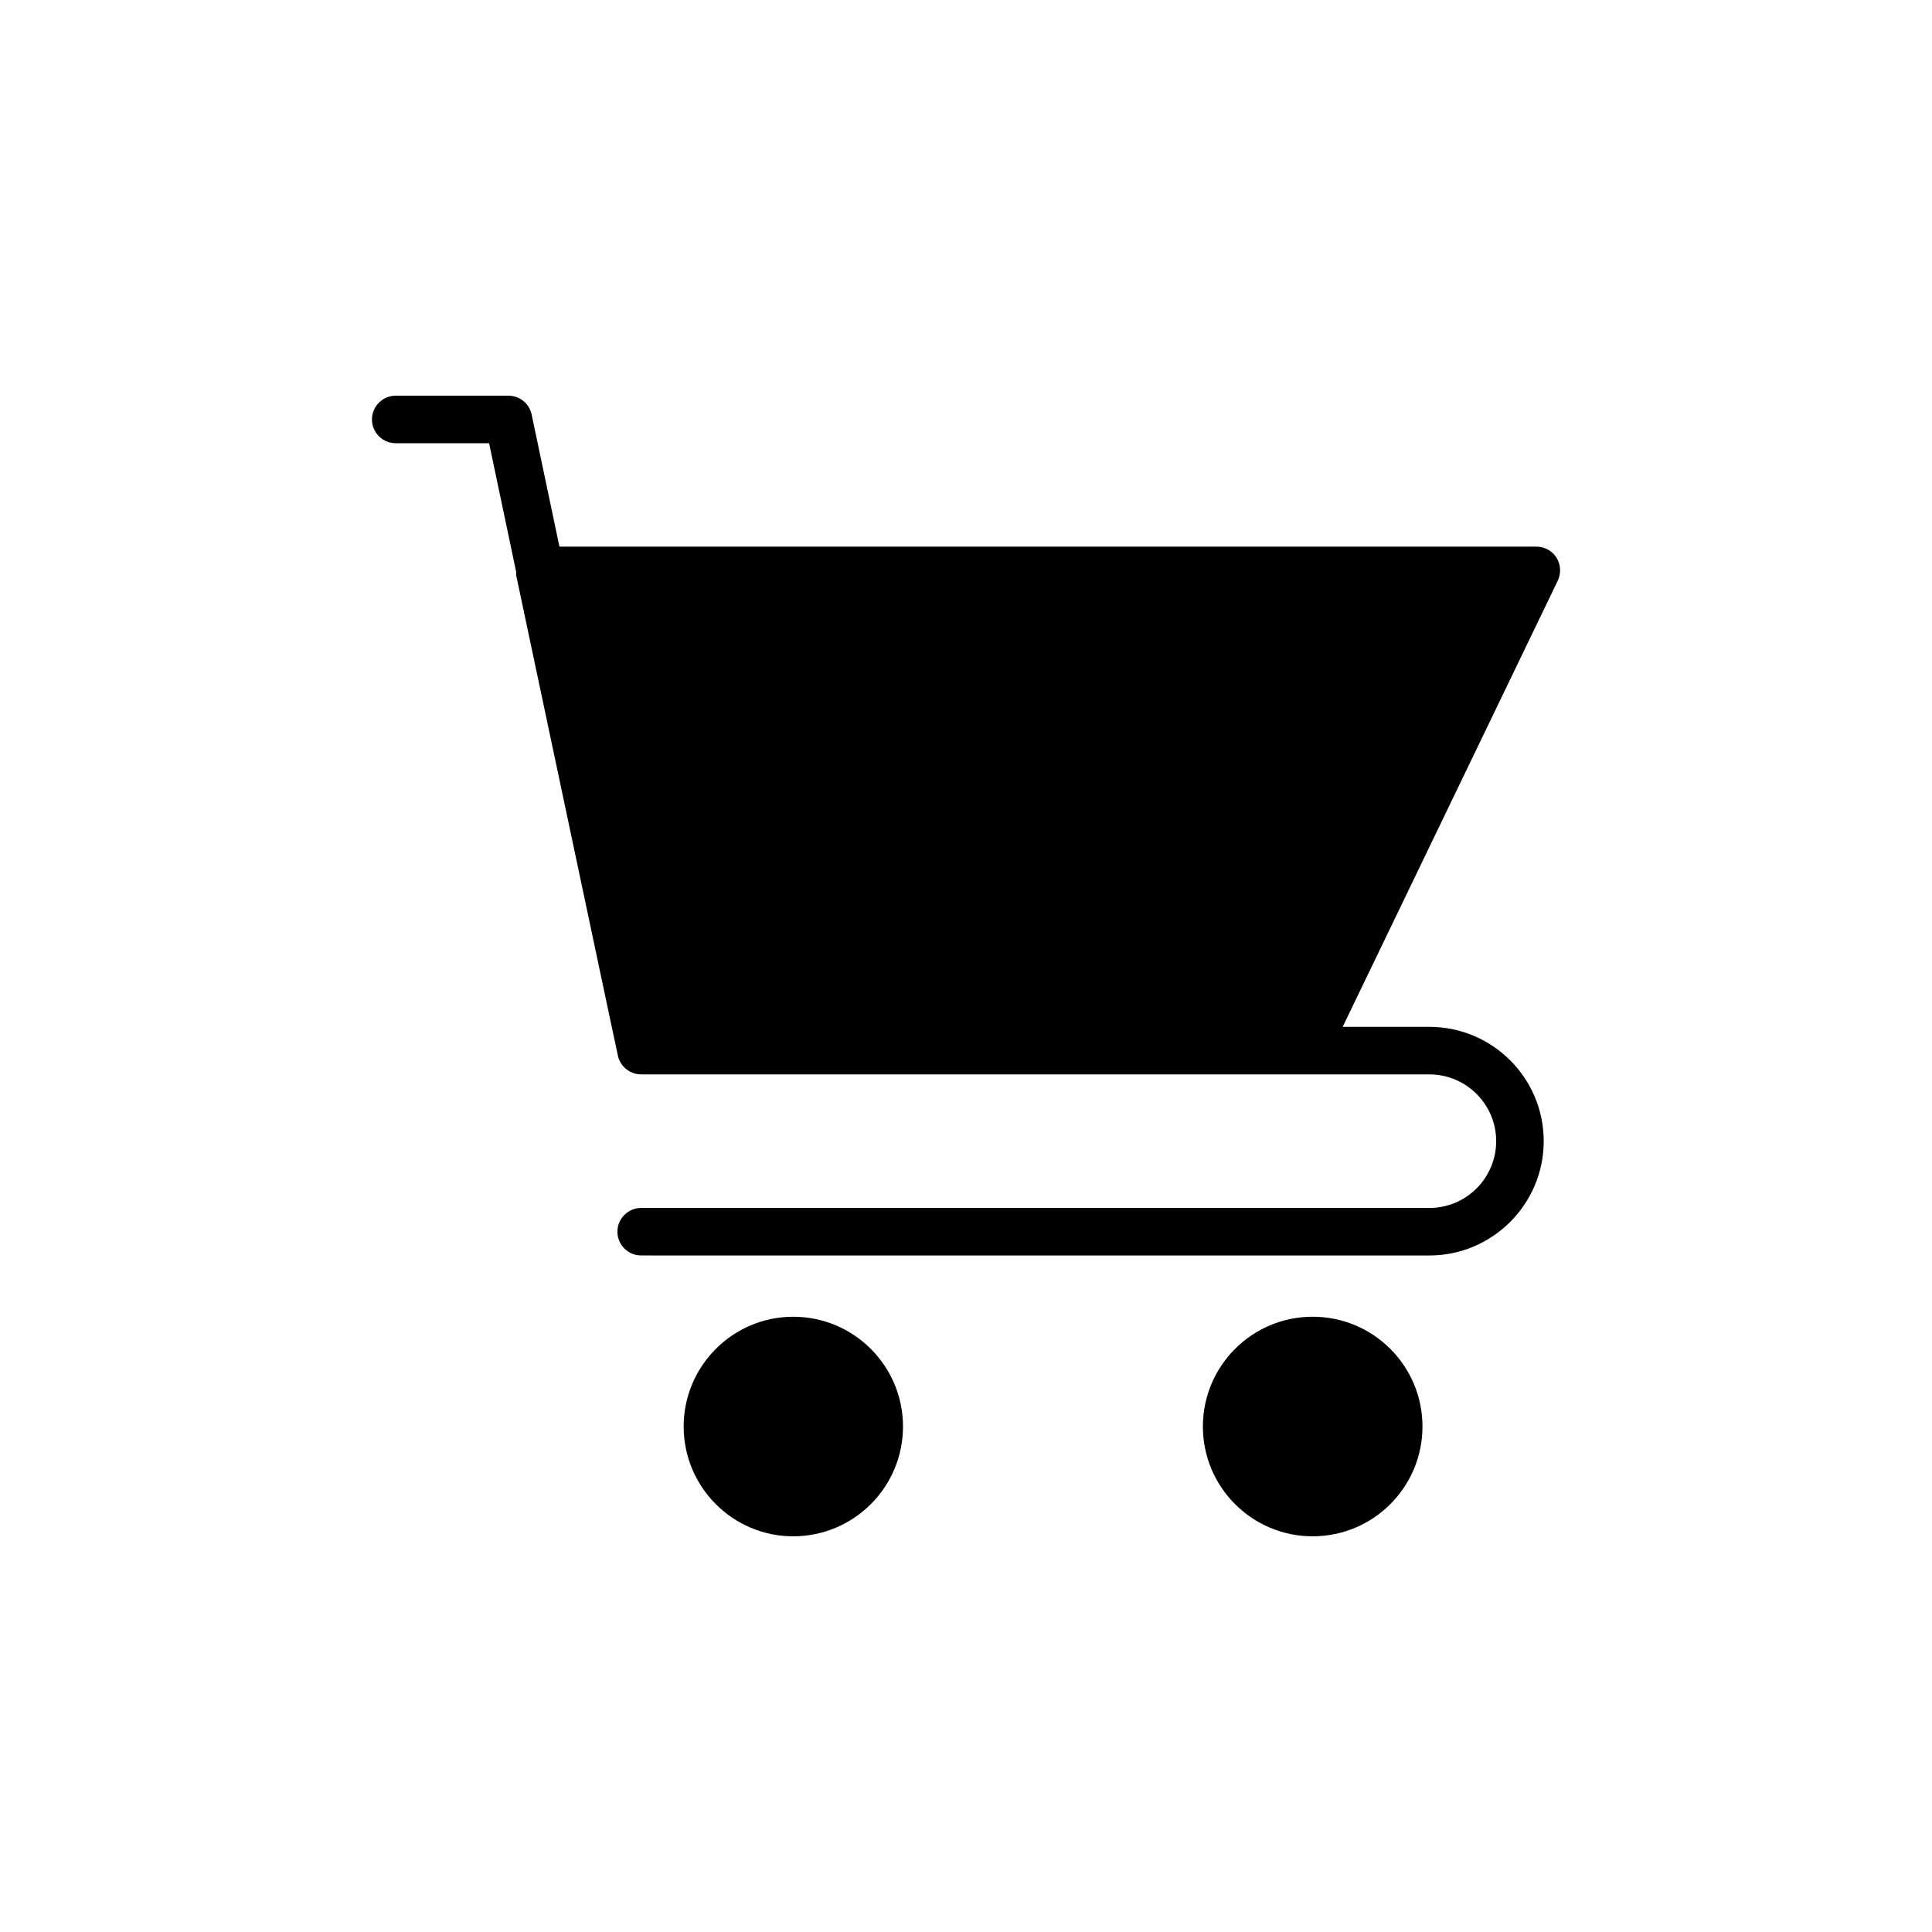
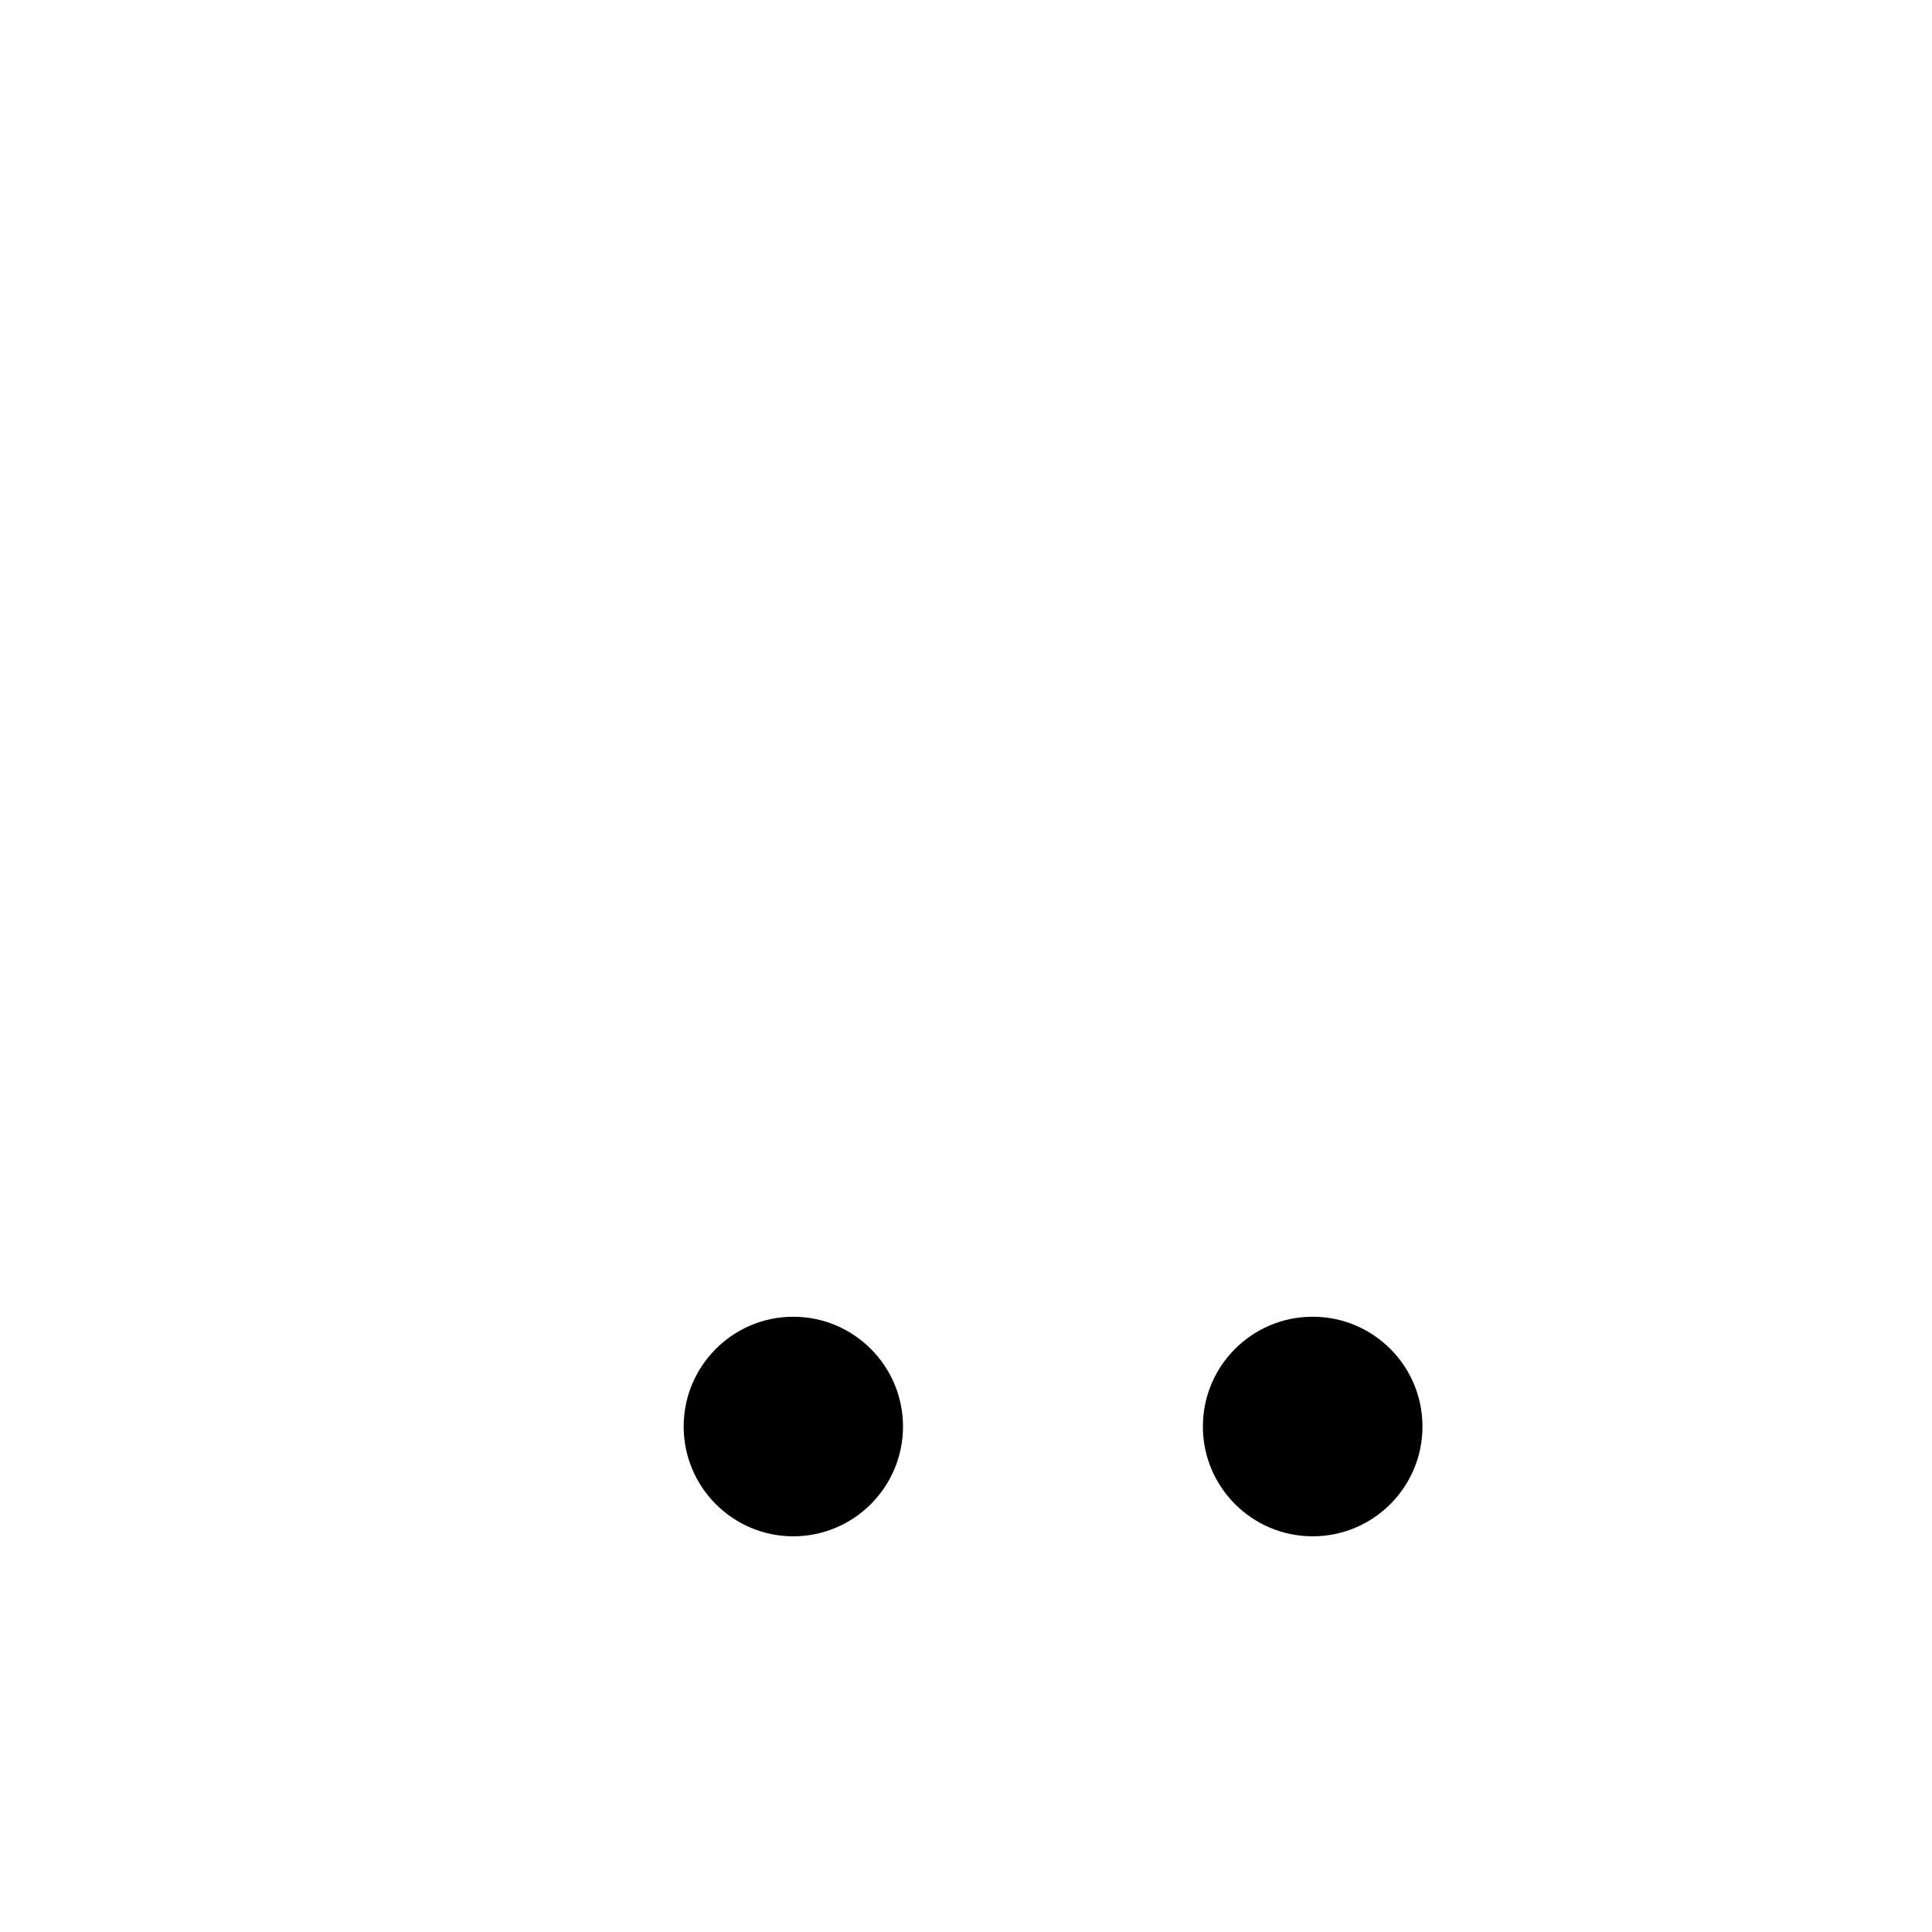
<svg xmlns="http://www.w3.org/2000/svg" fill="#000000" width="800px" height="800px" version="1.1" viewBox="144 144 512 512">
  <g>
    <path d="m354.21 492.95c-15.996 0-29.031 13.035-29.031 29.094 0 16.059 13.035 29.094 29.031 29.094 16.059 0 29.094-13.035 29.094-29.094 0-16.059-13.035-29.094-29.094-29.094z" />
    <path d="m520.97 522.04c0 16.07-13.027 29.098-29.098 29.098-16.066 0-29.094-13.027-29.094-29.098 0-16.066 13.027-29.094 29.094-29.094 16.07 0 29.098 13.027 29.098 29.094" />
-     <path d="m556.81 297.92-56.992 118.21h22.988c16.688 0 30.293 13.539 30.293 30.293 0 16.688-13.602 30.293-30.293 30.293l-208.89-0.004c-3.465 0-6.297-2.836-6.297-6.297 0-3.465 2.836-6.297 6.297-6.297h208.89c9.762 0 17.695-7.934 17.695-17.695s-7.934-17.695-17.695-17.695l-32.871-0.004h-0.125-175.89c-2.203 0-4.219-1.133-5.352-2.961-0.379-0.629-0.691-1.258-0.82-2.016l-2.457-11.523-24.496-115.75c-0.062-0.316 0.062-0.566 0-0.883l-7.18-34.133h-24.75c-3.465 0-6.297-2.836-6.297-6.297 0-3.465 2.832-6.297 6.297-6.297h29.852c3.023 0 5.543 2.078 6.172 4.977l7.367 35.016h258.89c2.203 0 4.219 1.133 5.352 2.961 1.137 1.82 1.262 4.152 0.316 6.106z" />
  </g>
</svg>